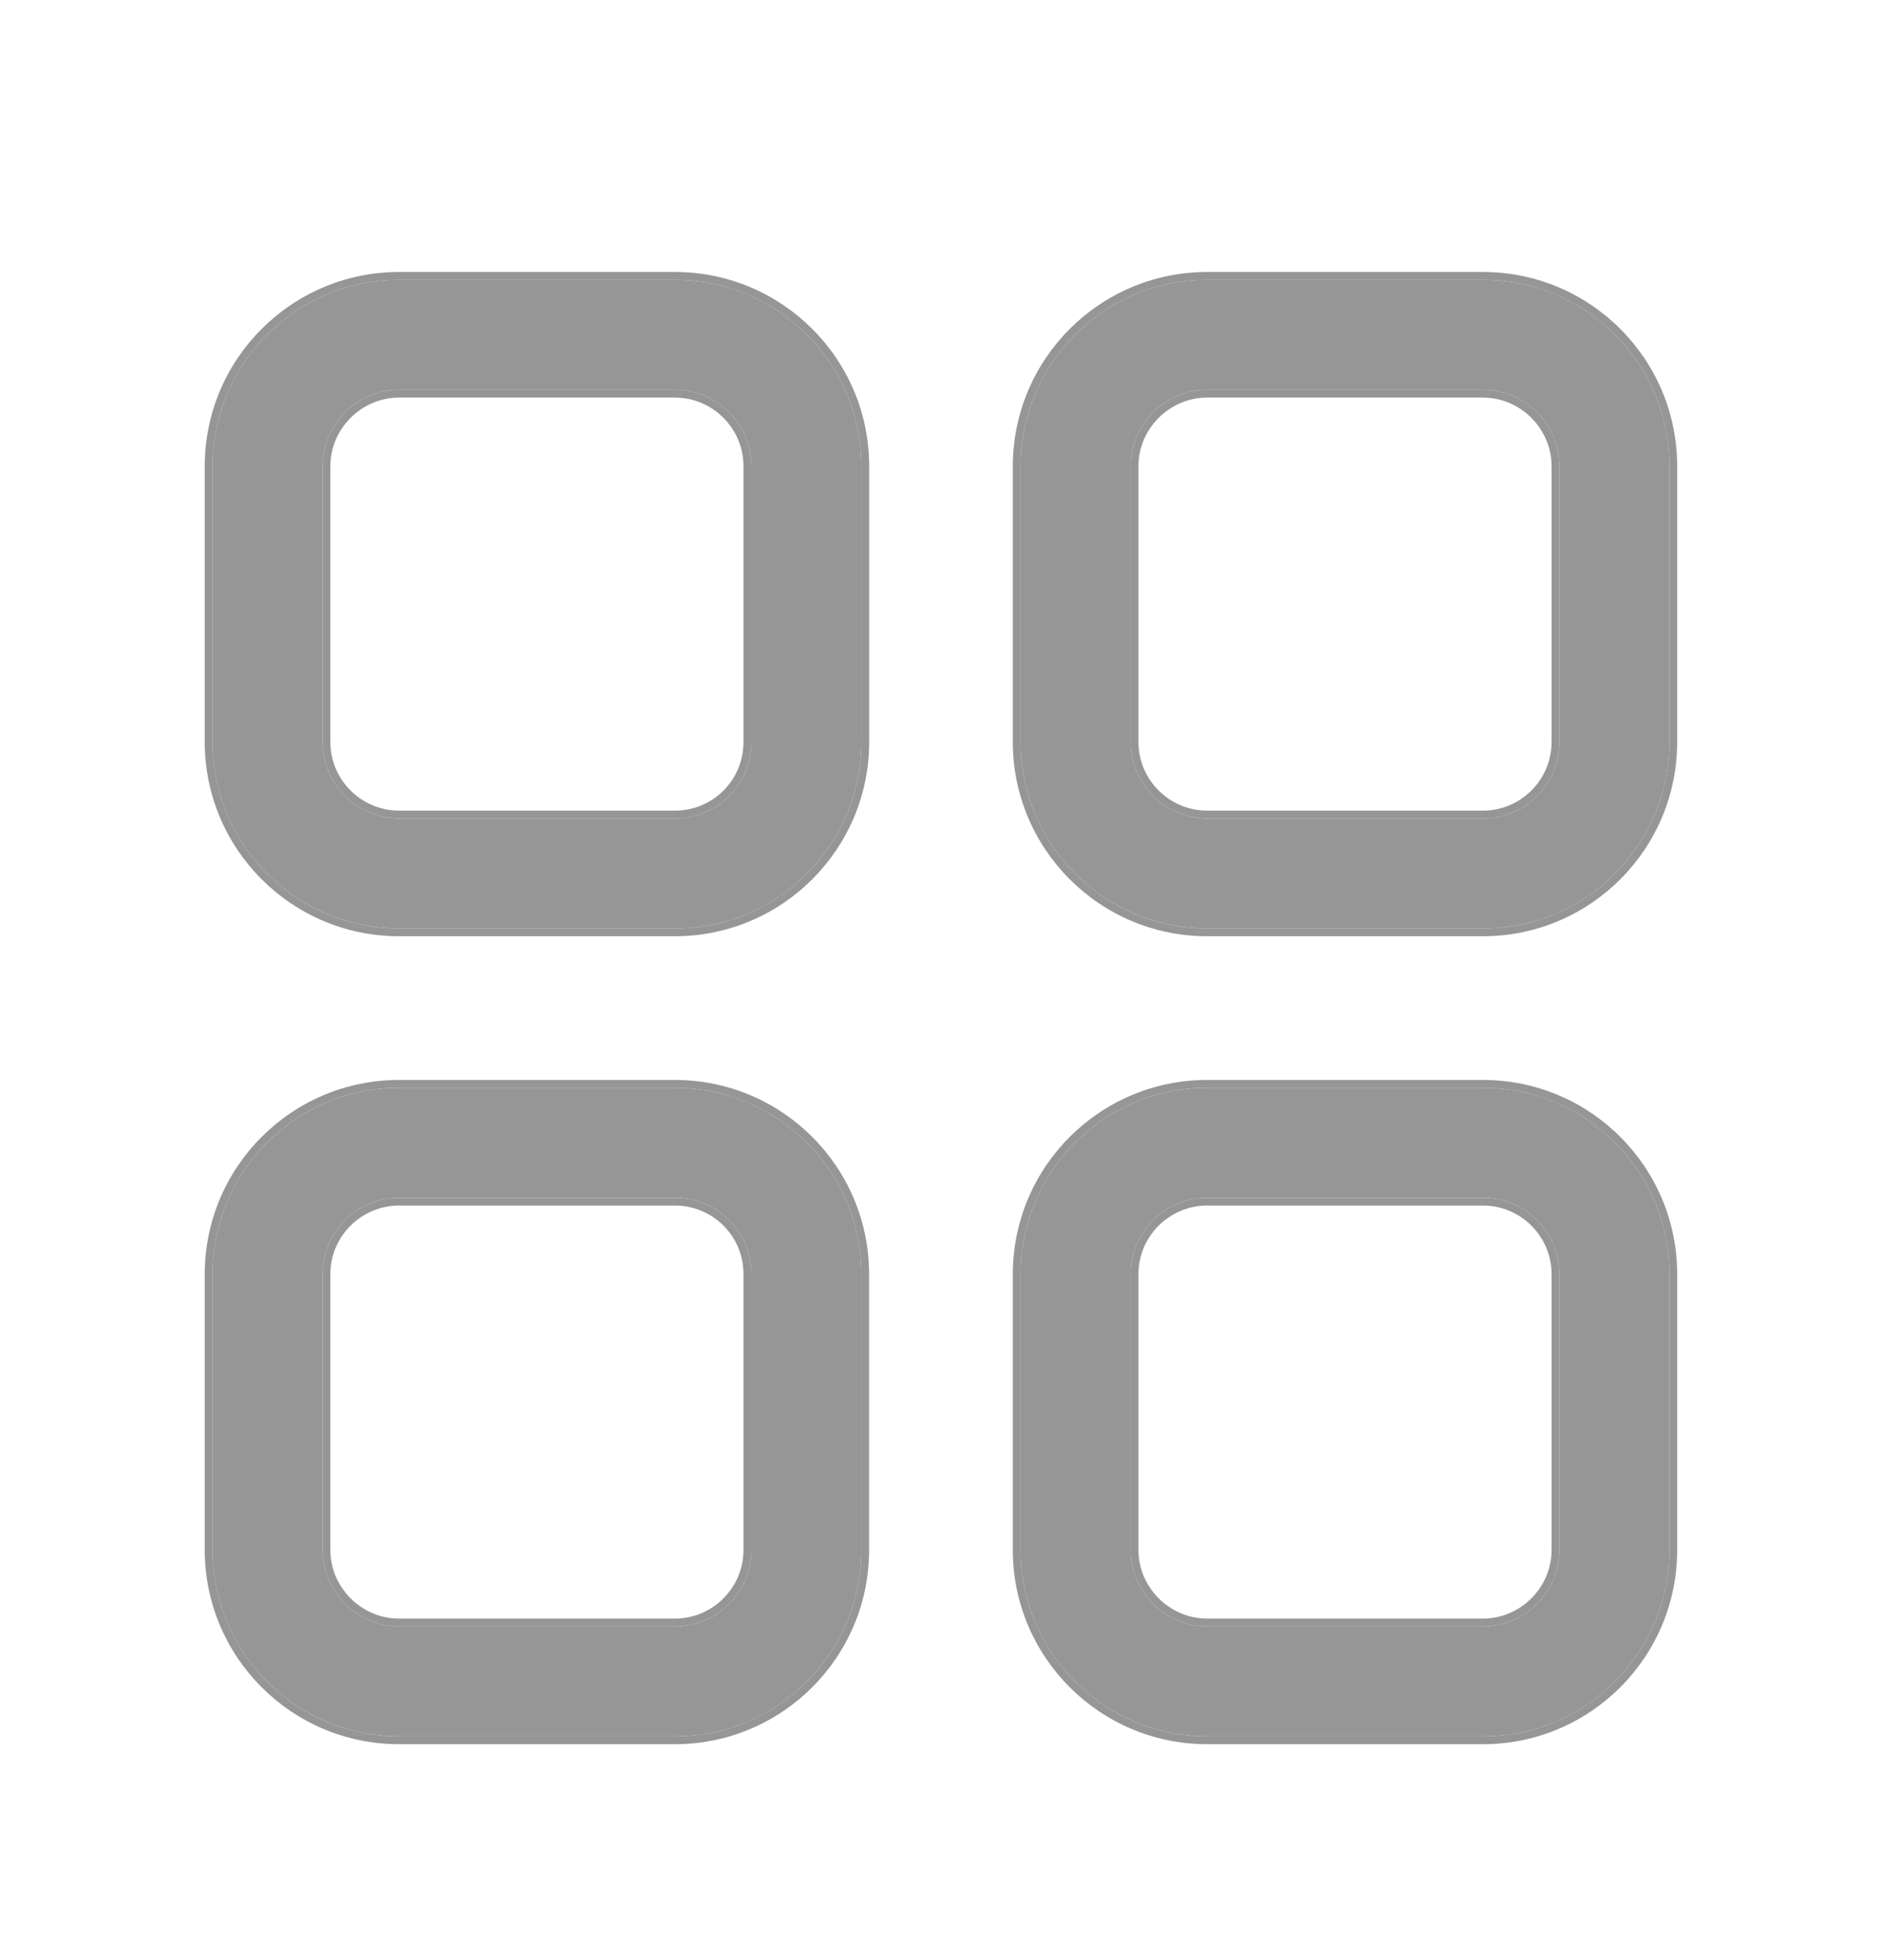
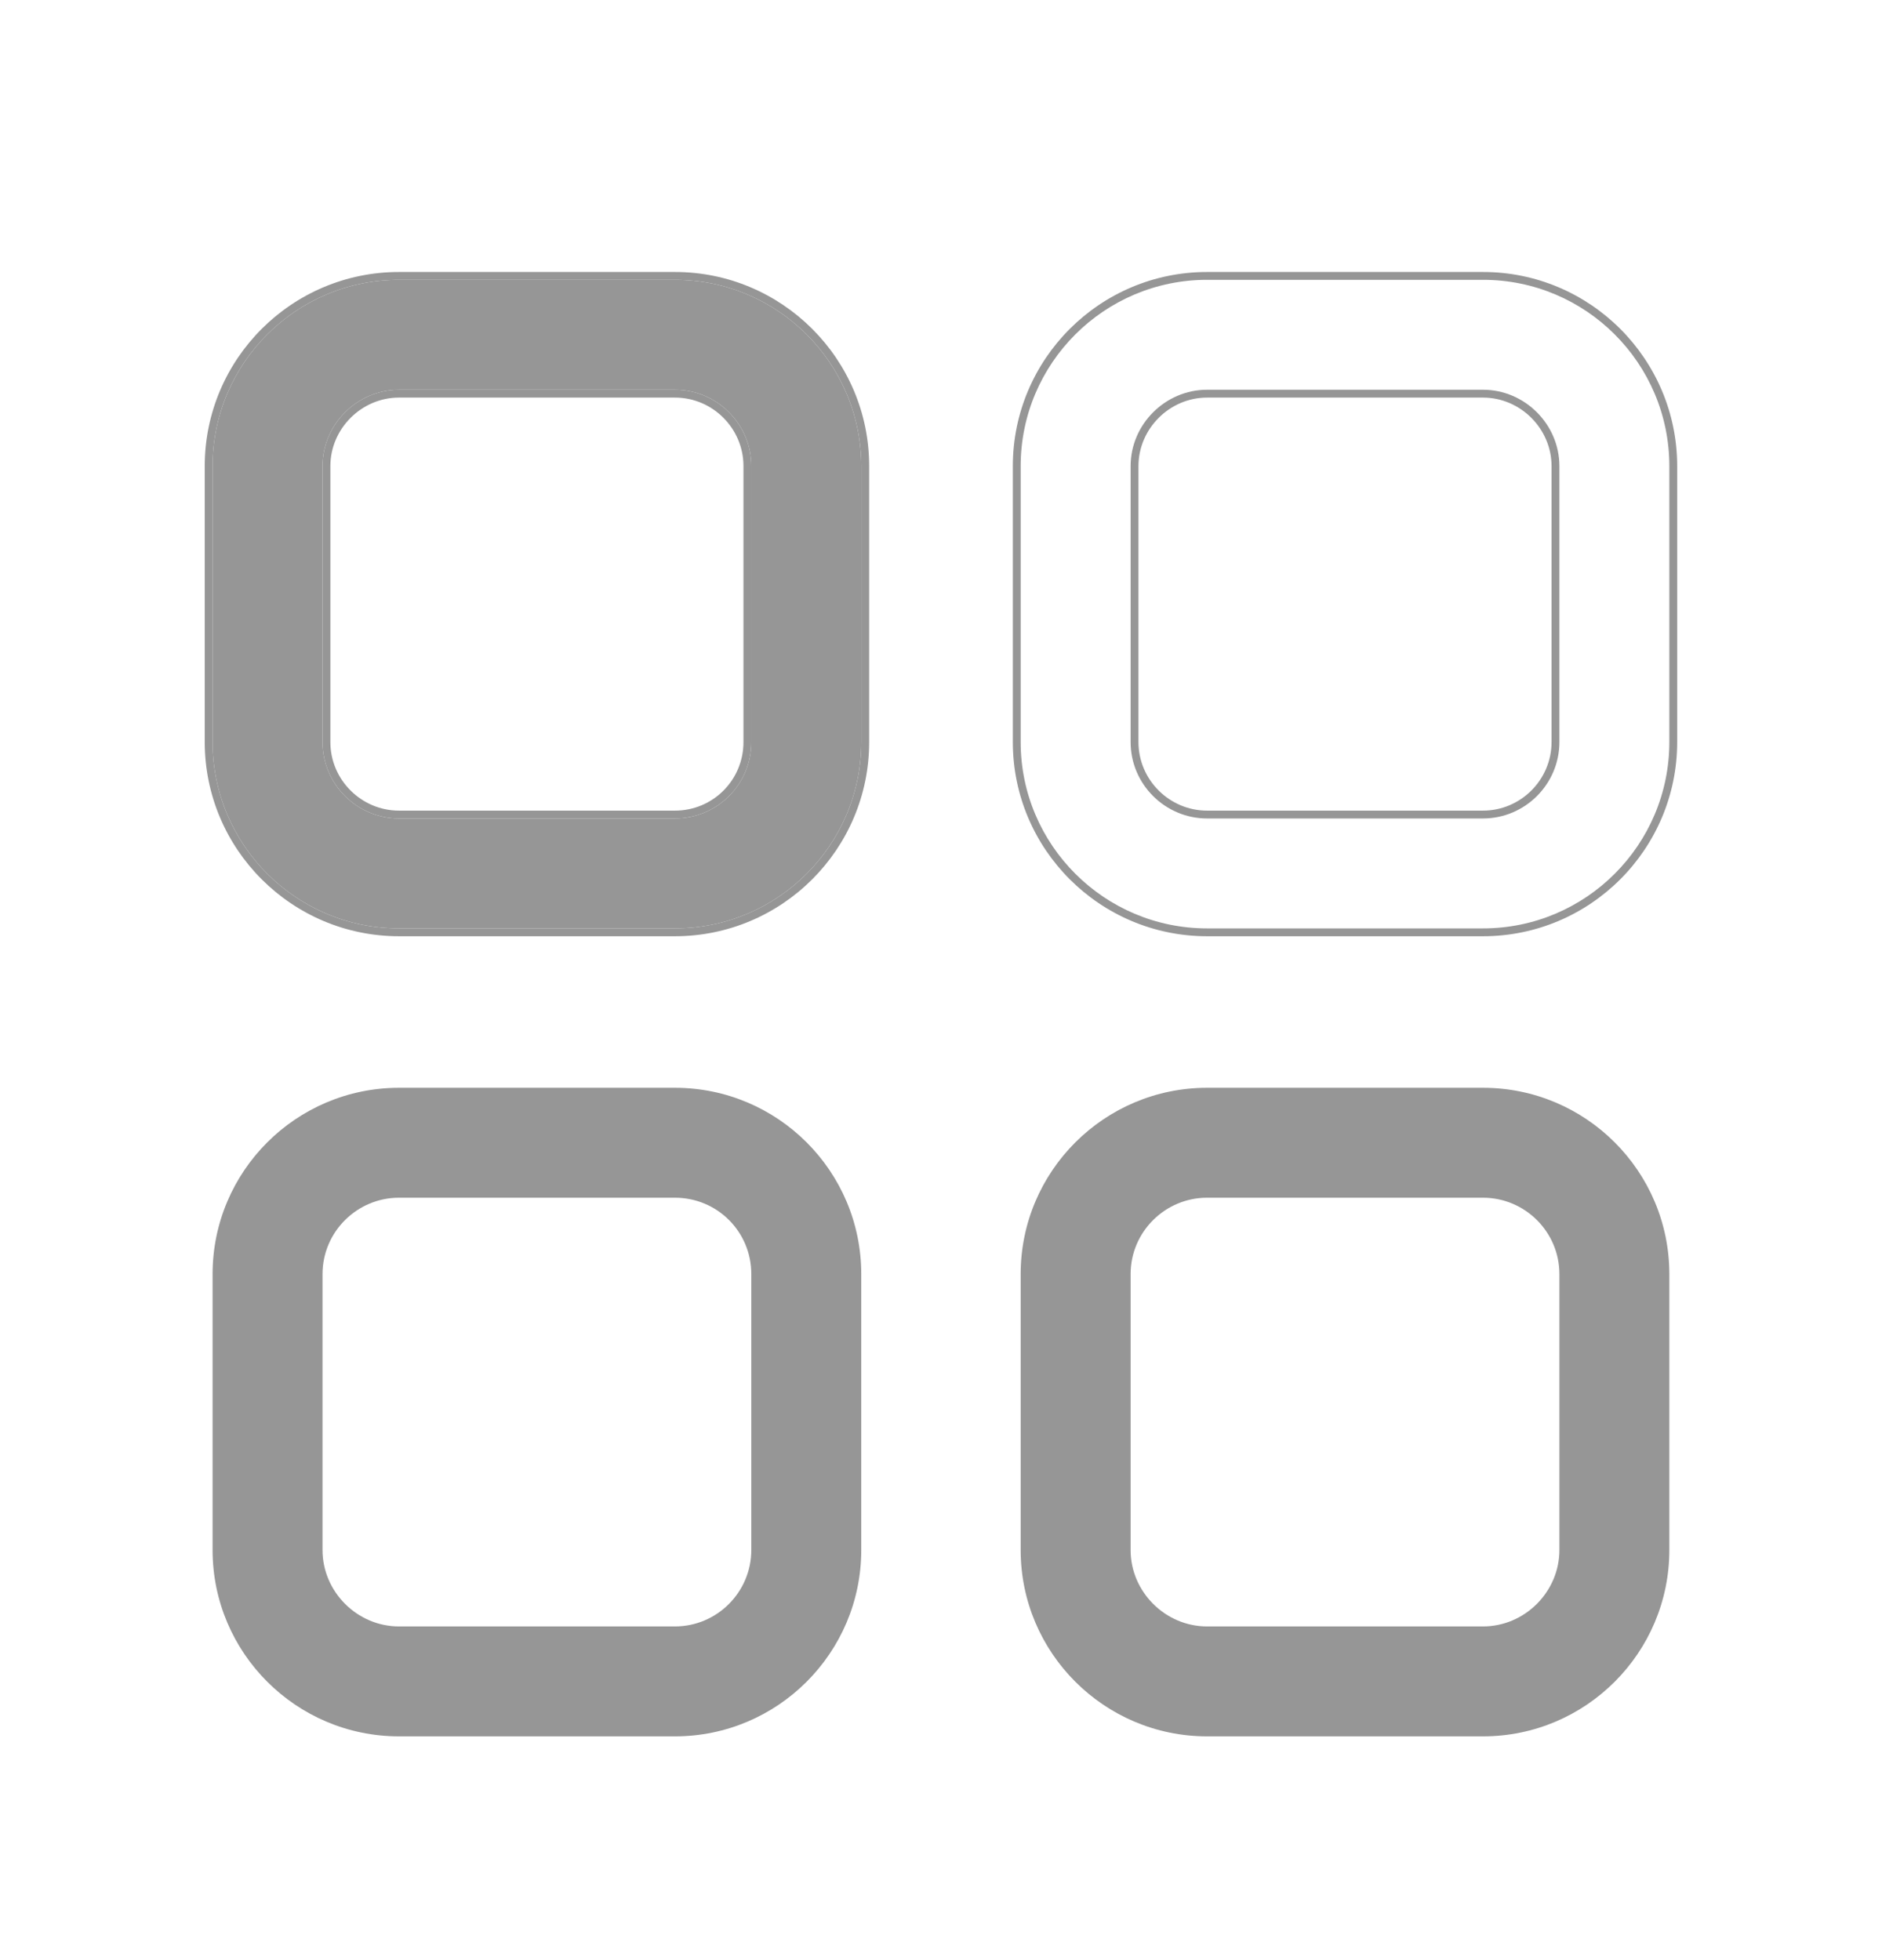
<svg xmlns="http://www.w3.org/2000/svg" width="24" height="25" viewBox="0 0 24 25" fill="none">
  <path d="M18.912 13.874H15.393C14.082 13.874 13.016 14.939 13.016 16.25V19.77C13.016 21.08 14.082 22.146 15.393 22.146H18.912C20.223 22.146 21.288 21.08 21.288 19.77V16.25C21.288 14.939 20.223 13.874 18.912 13.874ZM19.886 19.77C19.886 20.302 19.445 20.744 18.912 20.744H15.393C14.86 20.744 14.418 20.302 14.418 19.77V16.25C14.418 15.71 14.86 15.276 15.393 15.276H18.912C19.445 15.276 19.886 15.71 19.886 16.25V19.77Z" fill="#969696" />
-   <path fill-rule="evenodd" clip-rule="evenodd" d="M15.393 13.774H18.912C20.278 13.774 21.388 14.884 21.388 16.25V19.77C21.388 21.136 20.278 22.246 18.912 22.246H15.393C14.027 22.246 12.916 21.136 12.916 19.77V16.25C12.916 14.884 14.027 13.774 15.393 13.774ZM18.912 20.644C19.39 20.644 19.786 20.247 19.786 19.77V16.25C19.786 15.766 19.39 15.376 18.912 15.376H15.393C14.915 15.376 14.518 15.766 14.518 16.25V19.77C14.518 20.247 14.915 20.644 15.393 20.644H18.912ZM15.393 13.874H18.912C20.223 13.874 21.288 14.939 21.288 16.25V19.77C21.288 21.08 20.223 22.146 18.912 22.146H15.393C14.082 22.146 13.016 21.08 13.016 19.77V16.25C13.016 14.939 14.082 13.874 15.393 13.874ZM18.912 20.744C19.445 20.744 19.886 20.302 19.886 19.77V16.25C19.886 15.71 19.445 15.276 18.912 15.276H15.393C14.86 15.276 14.418 15.71 14.418 16.25V19.77C14.418 20.302 14.86 20.744 15.393 20.744H18.912Z" fill="#969696" />
-   <path d="M18.912 3.569H15.393C14.082 3.569 13.016 4.634 13.016 5.945V9.464C13.016 10.775 14.082 11.841 15.393 11.841H18.912C20.223 11.841 21.288 10.775 21.288 9.464V5.945C21.288 4.634 20.223 3.569 18.912 3.569ZM19.886 9.464C19.886 10.004 19.445 10.439 18.912 10.439H15.393C14.86 10.439 14.418 10.004 14.418 9.464V5.945C14.418 5.412 14.86 4.971 15.393 4.971H18.912C19.445 4.971 19.886 5.412 19.886 5.945V9.464Z" fill="#969696" />
  <path fill-rule="evenodd" clip-rule="evenodd" d="M15.393 3.469H18.912C20.278 3.469 21.388 4.579 21.388 5.945V9.464C21.388 10.831 20.278 11.941 18.912 11.941H15.393C14.027 11.941 12.916 10.831 12.916 9.464V5.945C12.916 4.579 14.027 3.469 15.393 3.469ZM18.912 10.339C19.39 10.339 19.786 9.948 19.786 9.464V5.945C19.786 5.468 19.39 5.071 18.912 5.071H15.393C14.915 5.071 14.518 5.468 14.518 5.945V9.464C14.518 9.948 14.915 10.339 15.393 10.339H18.912ZM15.393 3.569H18.912C20.223 3.569 21.288 4.634 21.288 5.945V9.464C21.288 10.775 20.223 11.841 18.912 11.841H15.393C14.082 11.841 13.016 10.775 13.016 9.464V5.945C13.016 4.634 14.082 3.569 15.393 3.569ZM18.912 10.439C19.445 10.439 19.886 10.004 19.886 9.464V5.945C19.886 5.412 19.445 4.971 18.912 4.971H15.393C14.86 4.971 14.418 5.412 14.418 5.945V9.464C14.418 10.004 14.86 10.439 15.393 10.439H18.912Z" fill="#969696" />
  <path d="M8.607 13.874H5.088C3.777 13.874 2.711 14.939 2.711 16.25V19.77C2.711 21.08 3.777 22.146 5.088 22.146H8.607C9.918 22.146 10.983 21.08 10.983 19.77V16.25C10.983 14.939 9.918 13.874 8.607 13.874ZM9.581 19.77C9.581 20.302 9.147 20.744 8.607 20.744H5.088C4.555 20.744 4.113 20.302 4.113 19.77V16.25C4.113 15.71 4.555 15.276 5.088 15.276H8.607C9.147 15.276 9.581 15.71 9.581 16.25V19.77Z" fill="#969696" />
-   <path fill-rule="evenodd" clip-rule="evenodd" d="M5.088 13.774H8.607C9.973 13.774 11.083 14.884 11.083 16.25V19.77C11.083 21.136 9.973 22.246 8.607 22.246H5.088C3.722 22.246 2.611 21.136 2.611 19.77V16.25C2.611 14.884 3.722 13.774 5.088 13.774ZM8.607 20.644C9.091 20.644 9.481 20.247 9.481 19.77V16.25C9.481 15.766 9.092 15.376 8.607 15.376H5.088C4.61 15.376 4.213 15.766 4.213 16.25V19.77C4.213 20.247 4.61 20.644 5.088 20.644H8.607ZM5.088 13.874H8.607C9.918 13.874 10.983 14.939 10.983 16.25V19.77C10.983 21.08 9.918 22.146 8.607 22.146H5.088C3.777 22.146 2.711 21.08 2.711 19.77V16.25C2.711 14.939 3.777 13.874 5.088 13.874ZM8.607 20.744C9.147 20.744 9.581 20.302 9.581 19.77V16.25C9.581 15.71 9.147 15.276 8.607 15.276H5.088C4.555 15.276 4.113 15.71 4.113 16.25V19.77C4.113 20.302 4.555 20.744 5.088 20.744H8.607Z" fill="#969696" />
  <path d="M8.607 3.569H5.088C3.777 3.569 2.711 4.634 2.711 5.945V9.464C2.711 10.775 3.777 11.841 5.088 11.841H8.607C9.918 11.841 10.983 10.775 10.983 9.464V5.945C10.983 4.634 9.918 3.569 8.607 3.569ZM9.581 9.464C9.581 10.004 9.147 10.439 8.607 10.439H5.088C4.555 10.439 4.113 10.004 4.113 9.464V5.945C4.113 5.412 4.555 4.971 5.088 4.971H8.607C9.147 4.971 9.581 5.412 9.581 5.945V9.464Z" fill="#969696" />
  <path fill-rule="evenodd" clip-rule="evenodd" d="M5.088 3.469H8.607C9.973 3.469 11.084 4.579 11.084 5.945V9.464C11.084 10.831 9.973 11.941 8.607 11.941H5.088C3.722 11.941 2.611 10.831 2.611 9.464V5.945C2.611 4.579 3.722 3.469 5.088 3.469ZM8.607 10.339C9.092 10.339 9.481 9.949 9.481 9.464V5.945C9.481 5.467 9.091 5.071 8.607 5.071H5.088C4.61 5.071 4.213 5.468 4.213 5.945V9.464C4.213 9.948 4.61 10.339 5.088 10.339H8.607ZM5.088 3.569H8.607C9.918 3.569 10.983 4.634 10.983 5.945V9.464C10.983 10.775 9.918 11.841 8.607 11.841H5.088C3.777 11.841 2.711 10.775 2.711 9.464V5.945C2.711 4.634 3.777 3.569 5.088 3.569ZM8.607 10.439C9.147 10.439 9.581 10.004 9.581 9.464V5.945C9.581 5.412 9.147 4.971 8.607 4.971H5.088C4.555 4.971 4.113 5.412 4.113 5.945V9.464C4.113 10.004 4.555 10.439 5.088 10.439H8.607Z" fill="#969696" />
</svg>